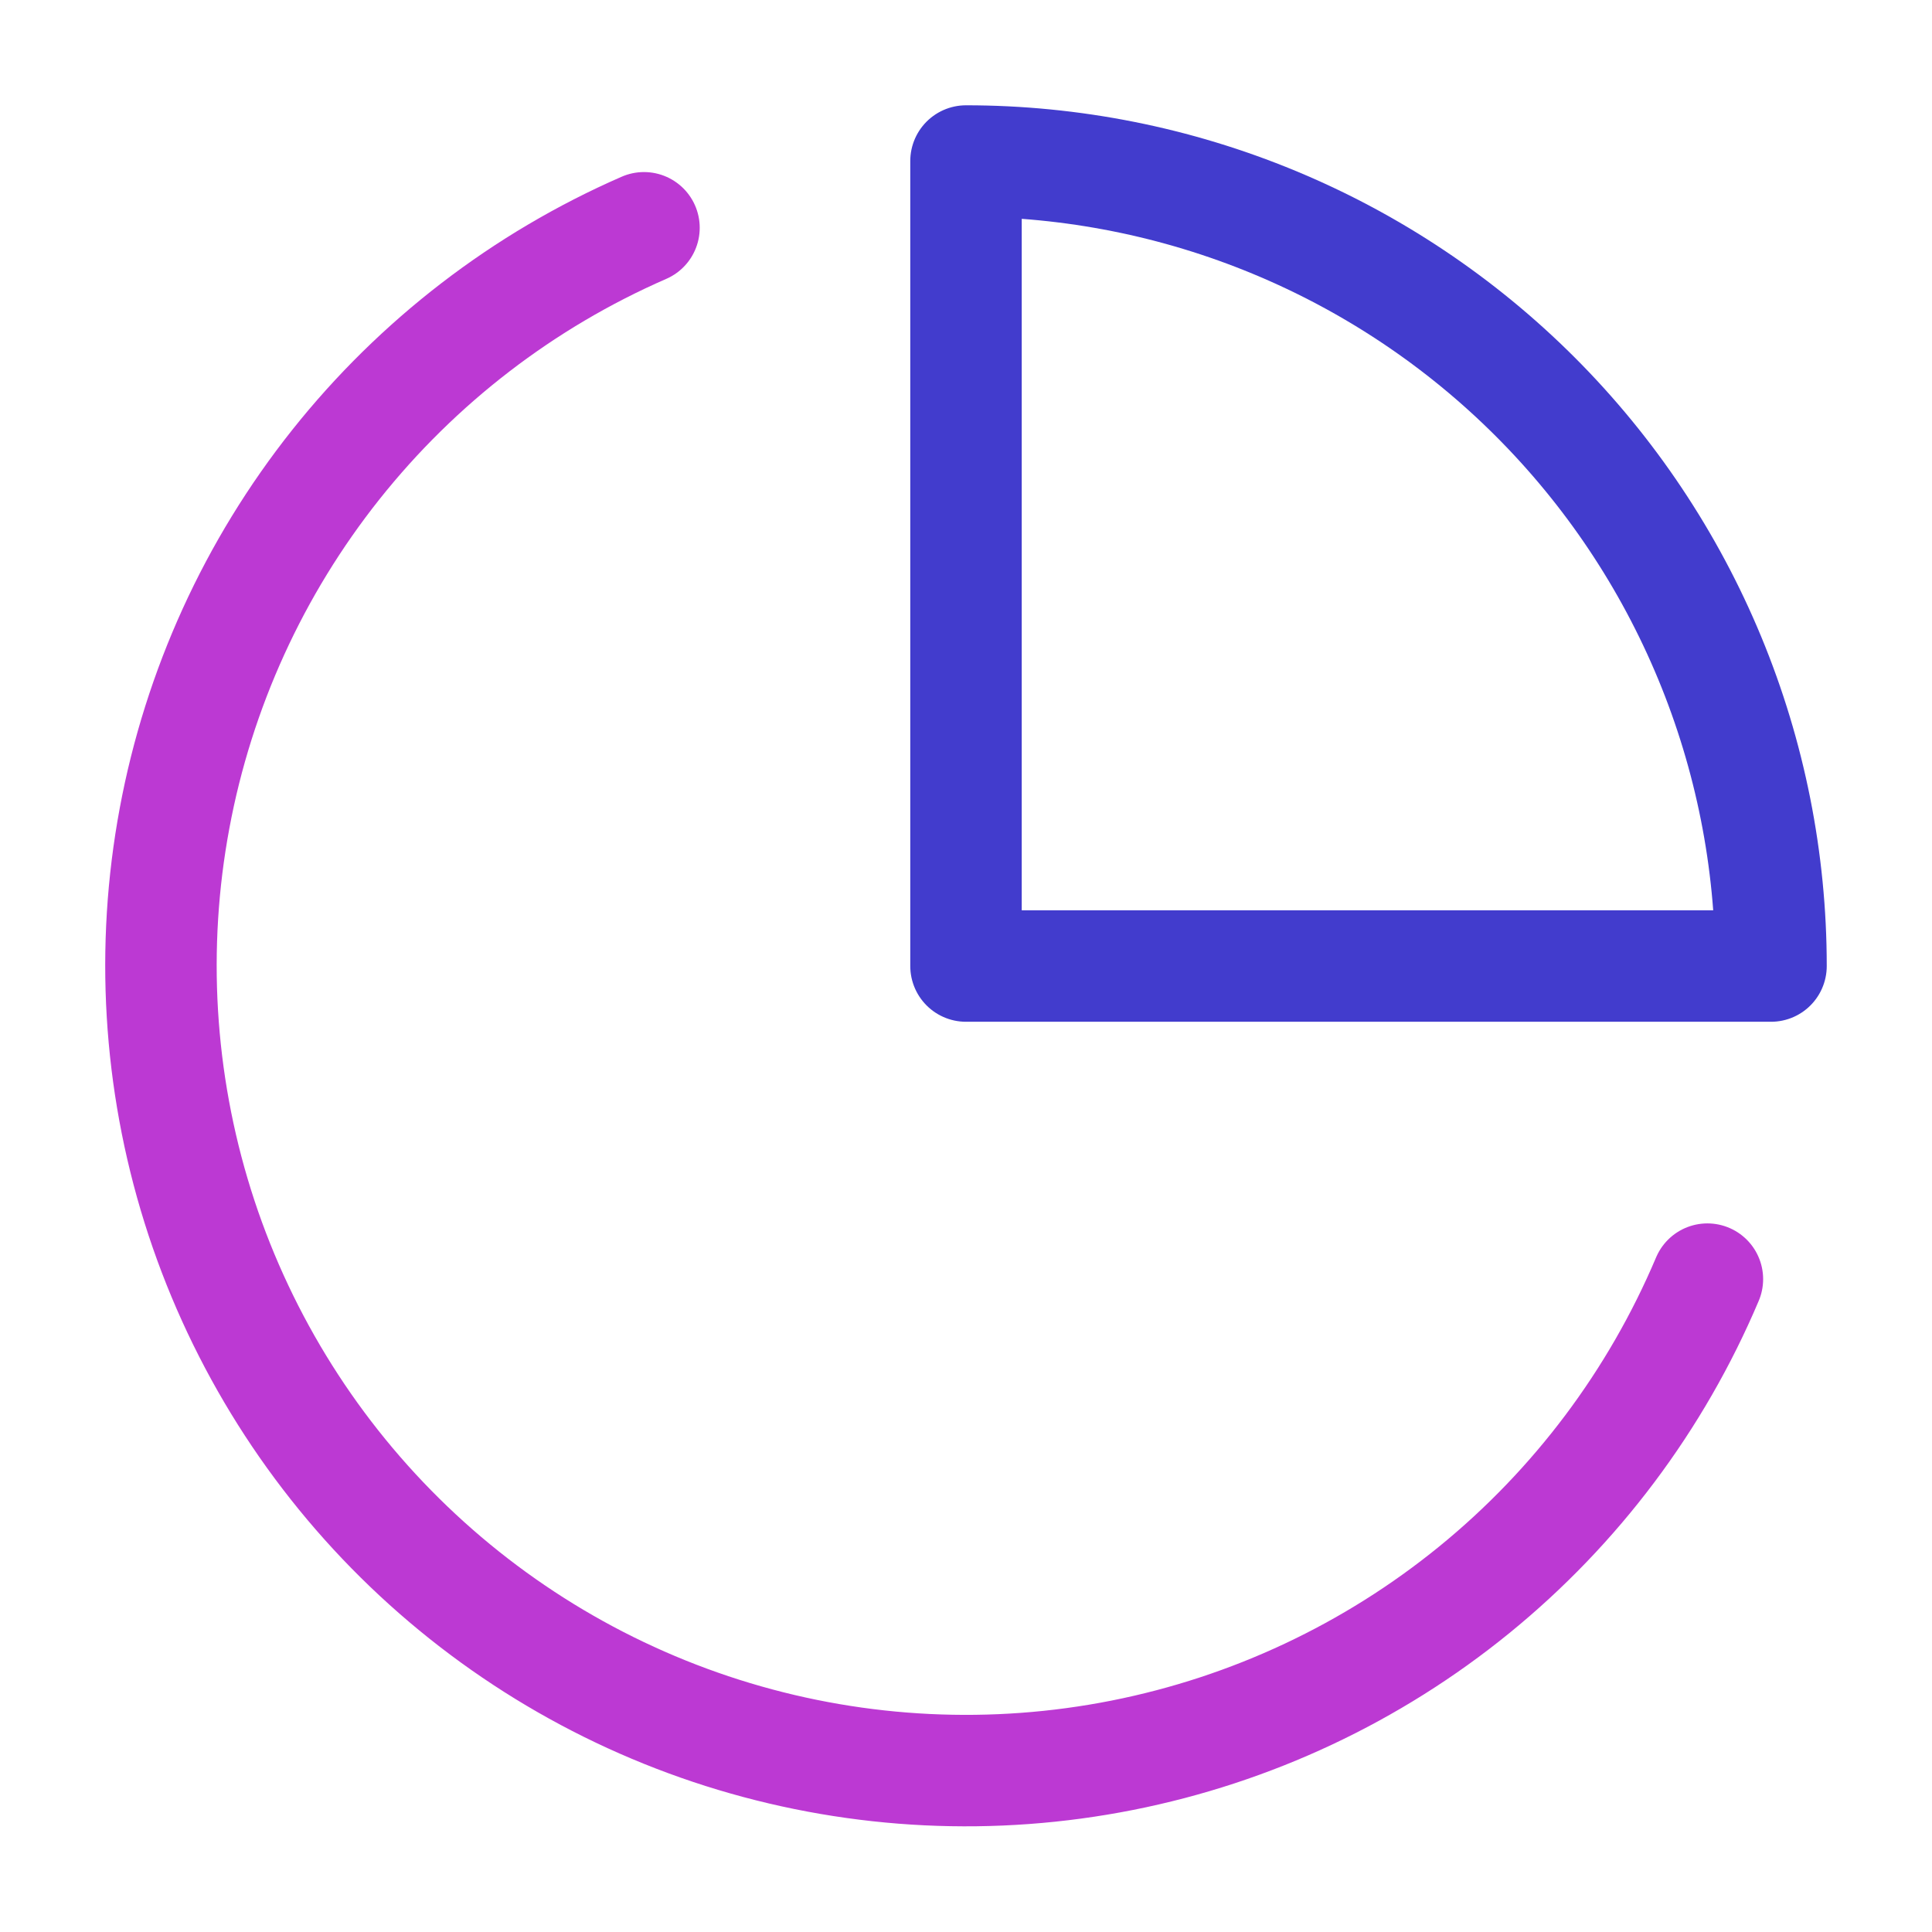
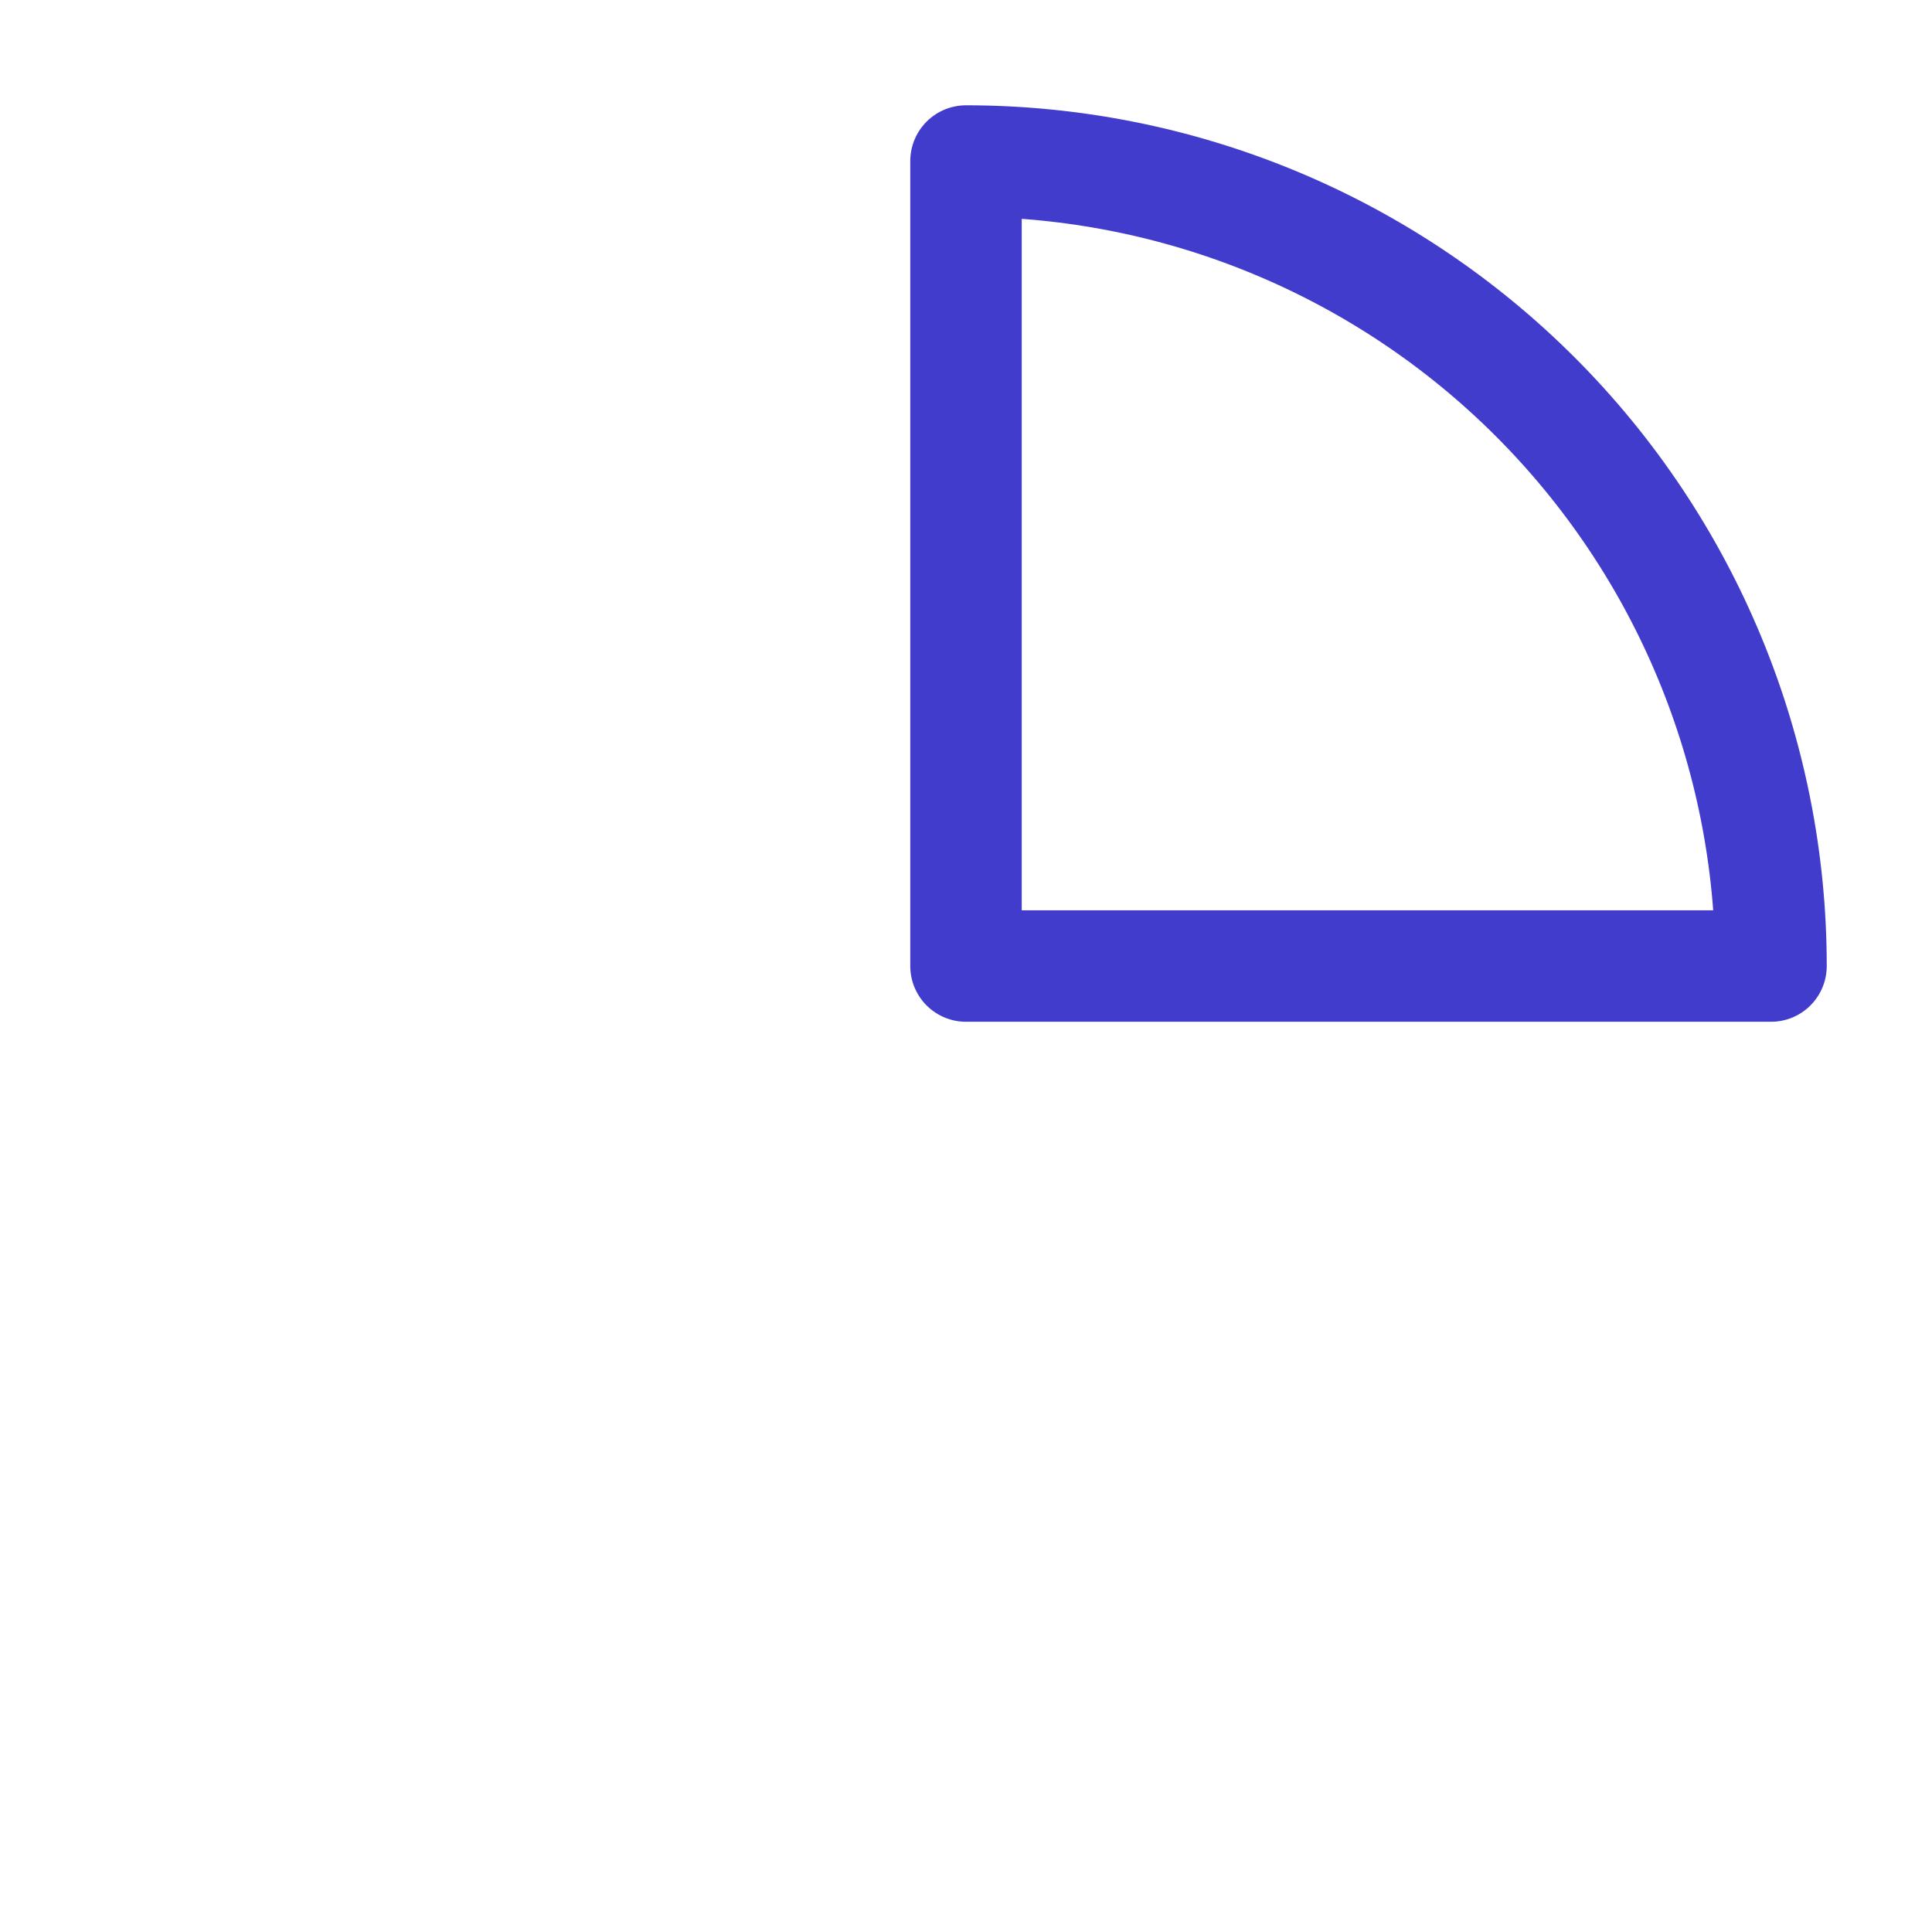
<svg xmlns="http://www.w3.org/2000/svg" width="52" height="52" viewBox="0 0 52 52" fill="none">
-   <path d="M45.955 34.428C44.576 37.687 42.42 40.56 39.675 42.794C36.93 45.028 33.68 46.555 30.208 47.243C26.736 47.931 23.149 47.757 19.76 46.738C16.371 45.719 13.283 43.885 10.766 41.397C8.249 38.909 6.38 35.842 5.322 32.465C4.265 29.087 4.05 25.502 4.698 22.023C5.346 18.543 6.836 15.276 9.039 12.505C11.242 9.735 14.089 7.546 17.333 6.131" stroke="#BC39D3" stroke-width="3" stroke-linecap="round" stroke-linejoin="round" />
  <path d="M47.667 26.001C47.667 23.155 47.106 20.338 46.017 17.709C44.928 15.08 43.333 12.692 41.321 10.68C39.309 8.668 36.92 7.072 34.291 5.983C31.663 4.894 28.845 4.334 26 4.334V26.001H47.667Z" stroke="#423CCD" stroke-width="3" stroke-linecap="round" stroke-linejoin="round" />
</svg>